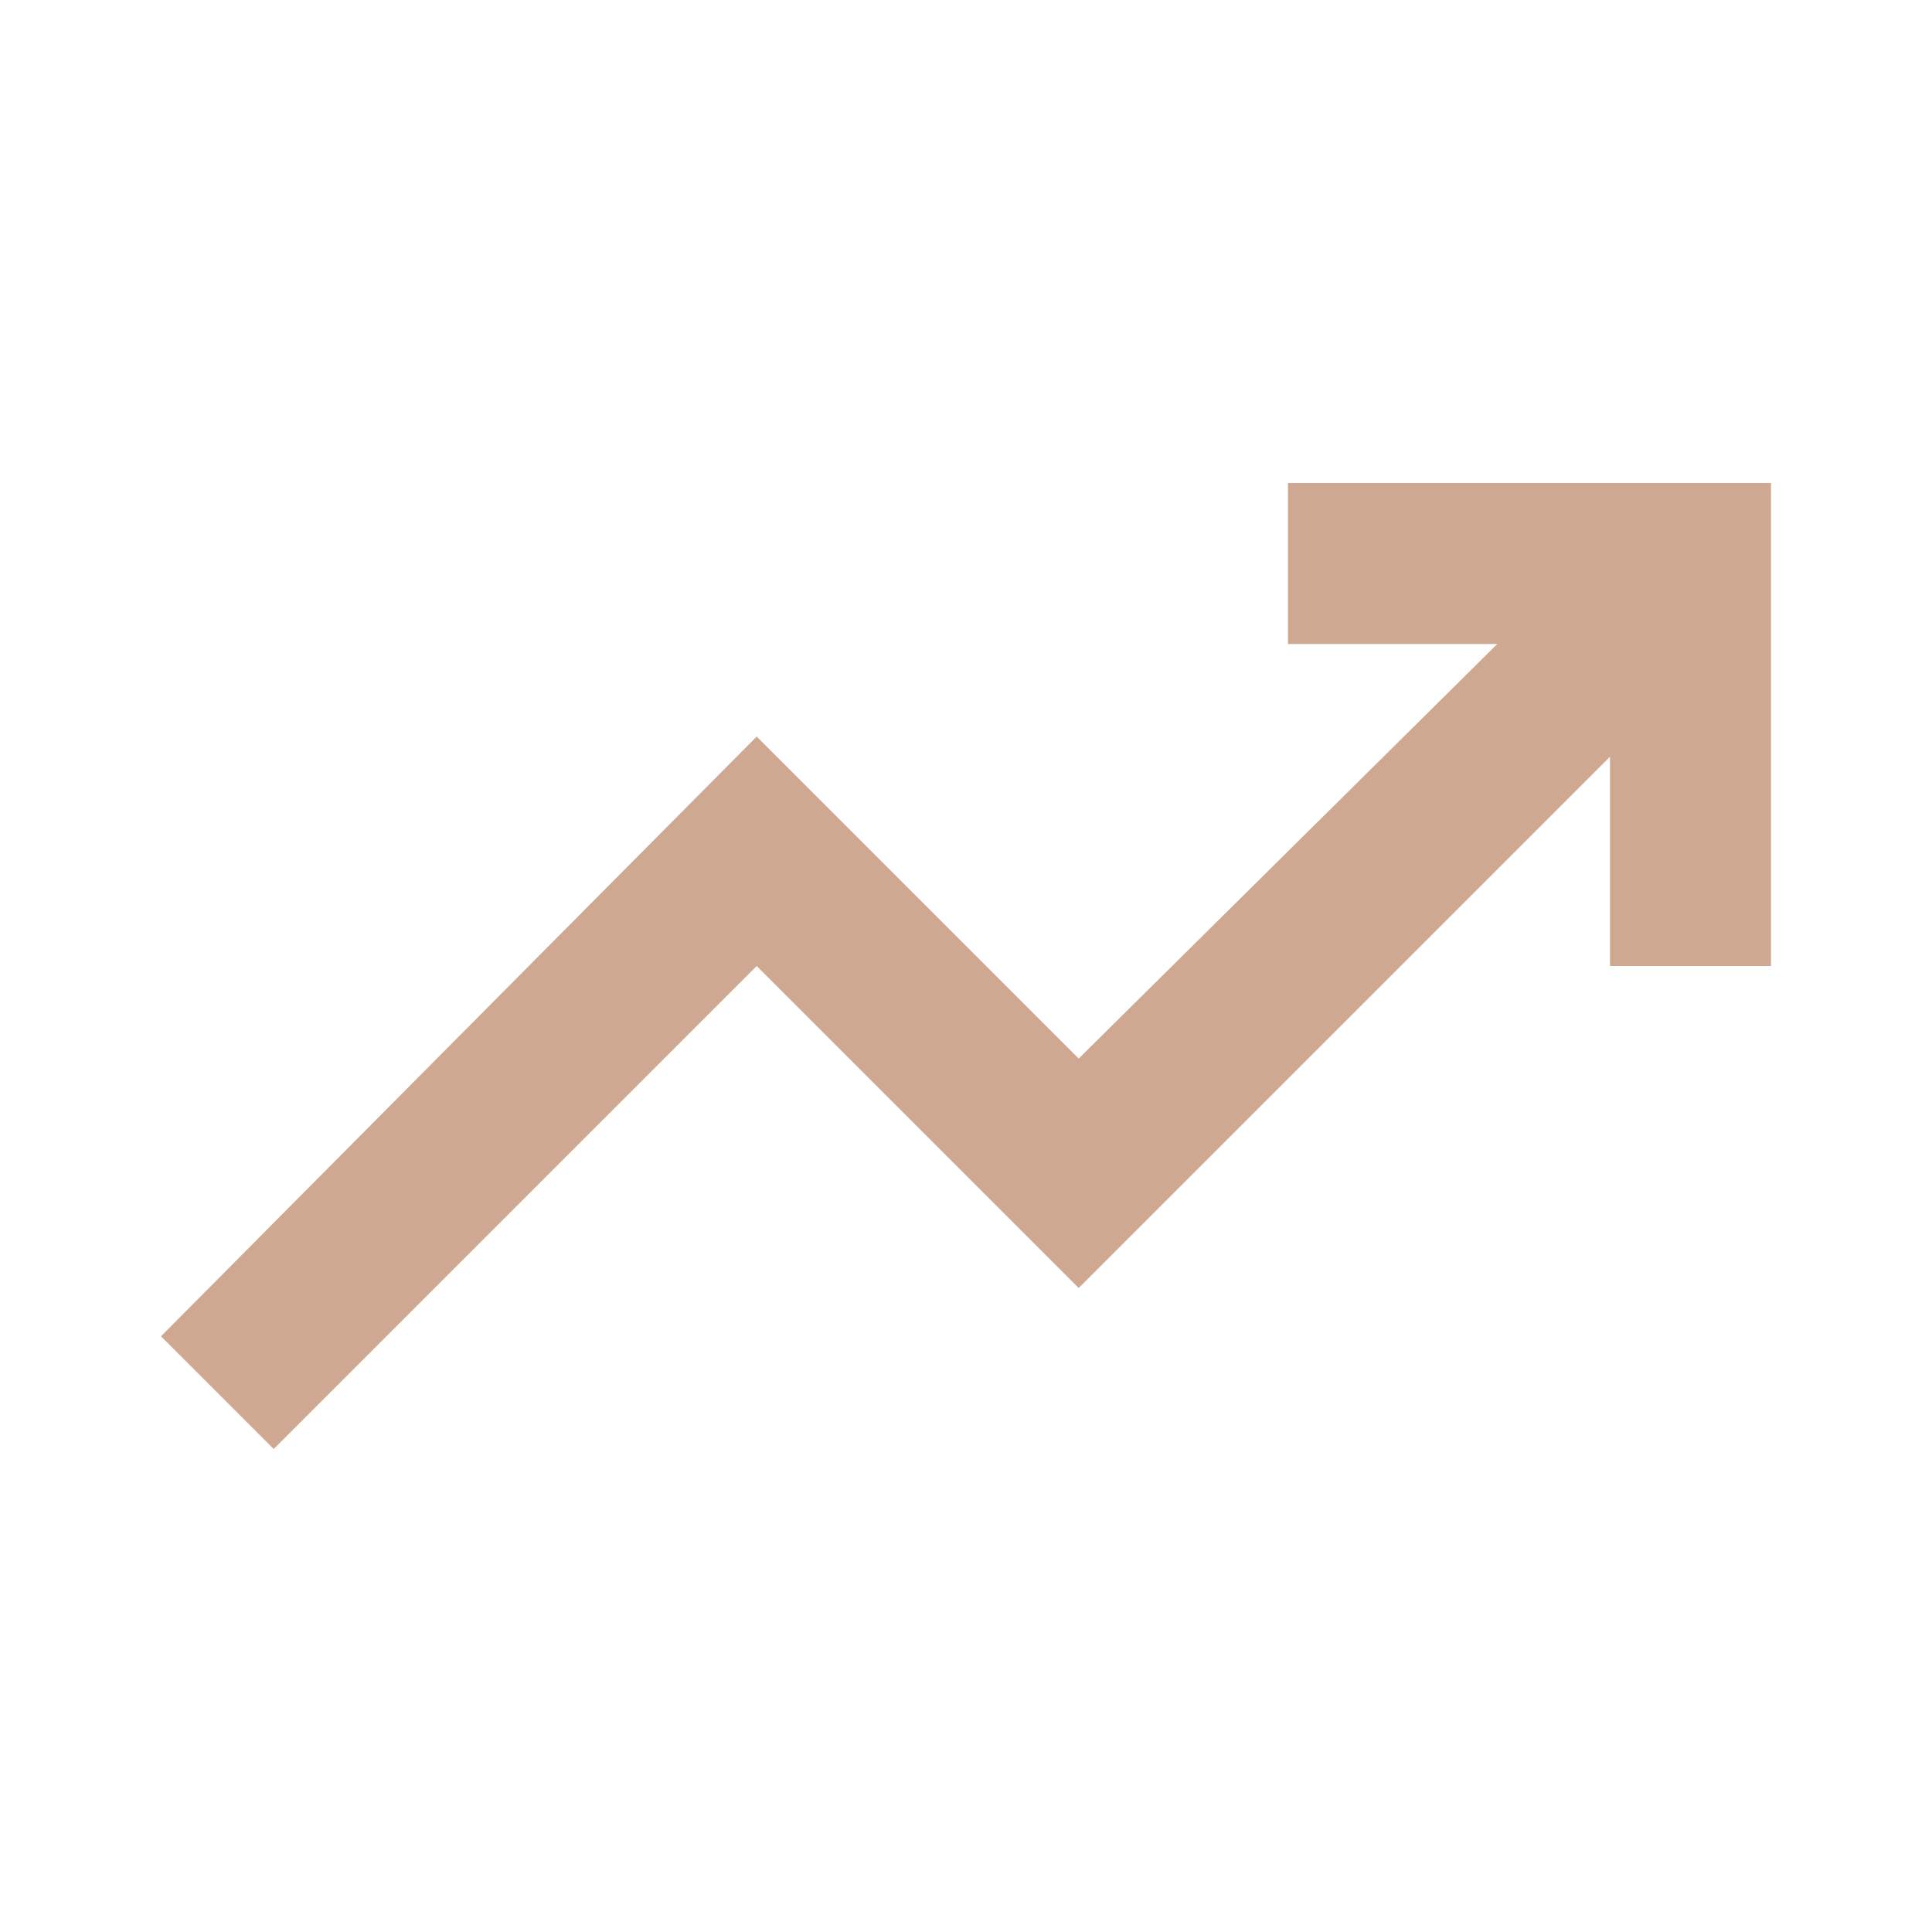
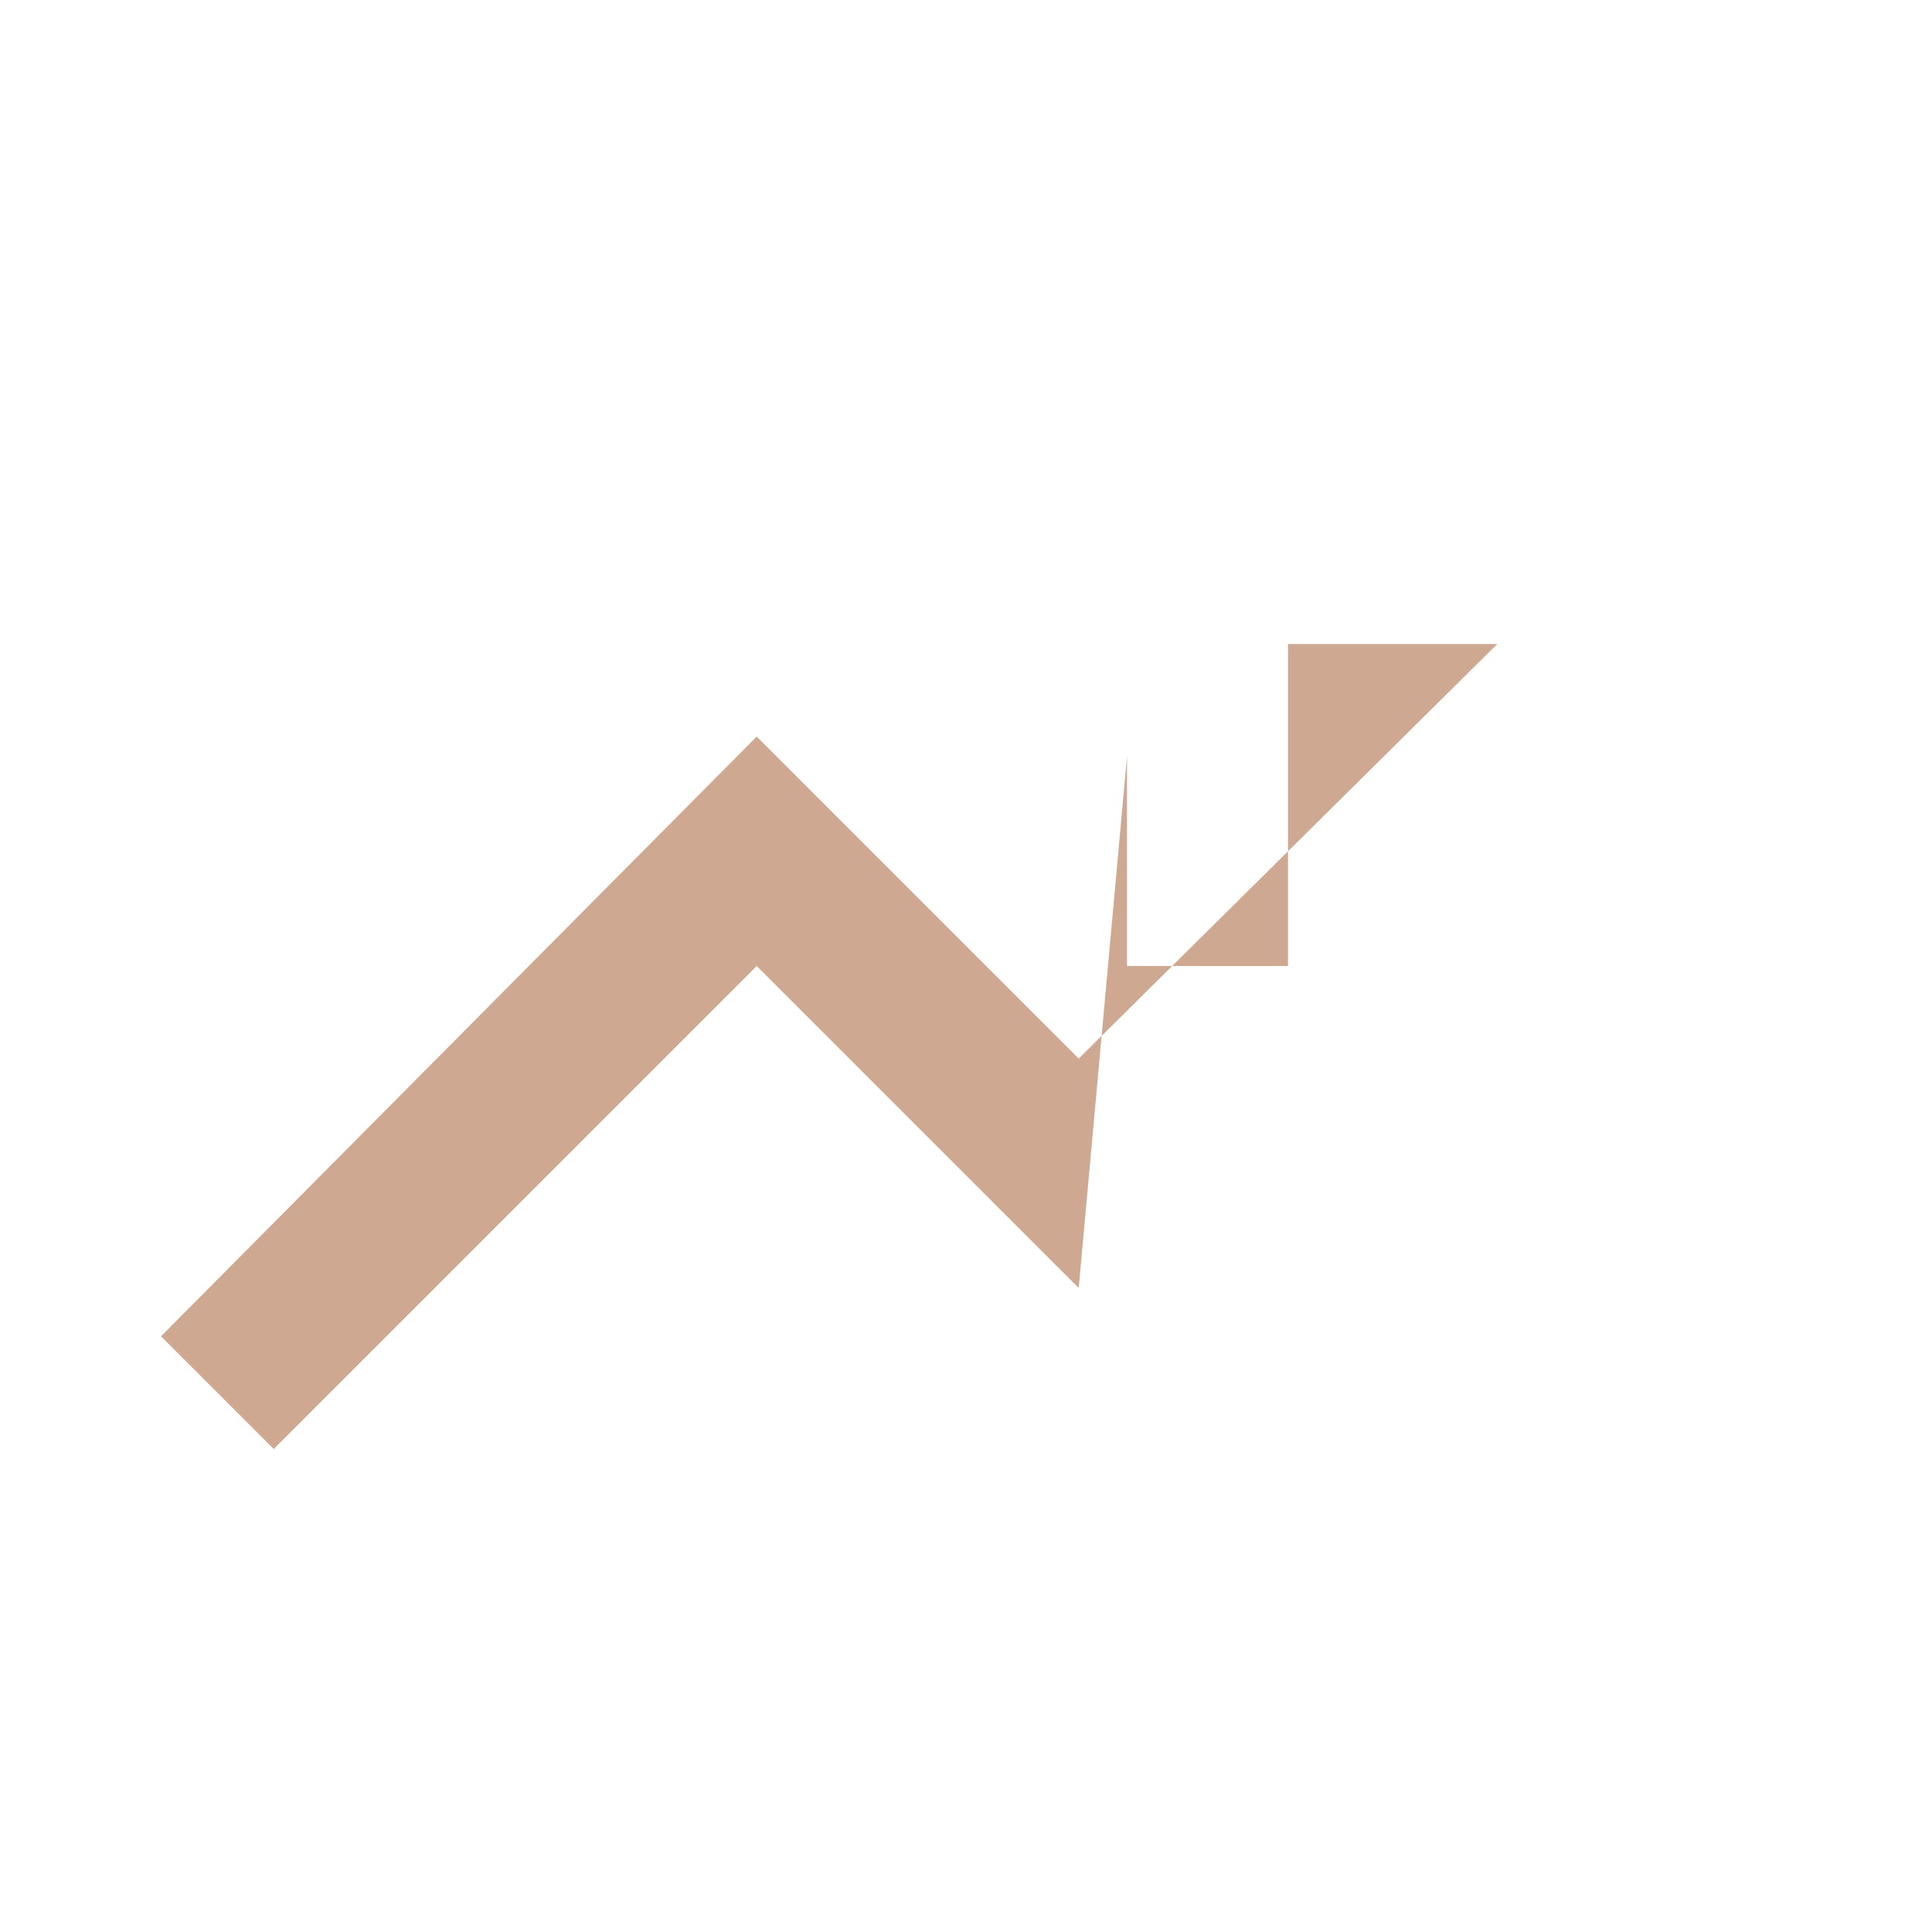
<svg xmlns="http://www.w3.org/2000/svg" height="24px" viewBox="0 -960 960 960" width="24px" fill="#CEA890">
-   <path d="m136-240-56-56 296-298 160 160 208-206H640v-80h240v240h-80v-104L536-320 376-480 136-240Z" />
+   <path d="m136-240-56-56 296-298 160 160 208-206H640v-80v240h-80v-104L536-320 376-480 136-240Z" />
</svg>